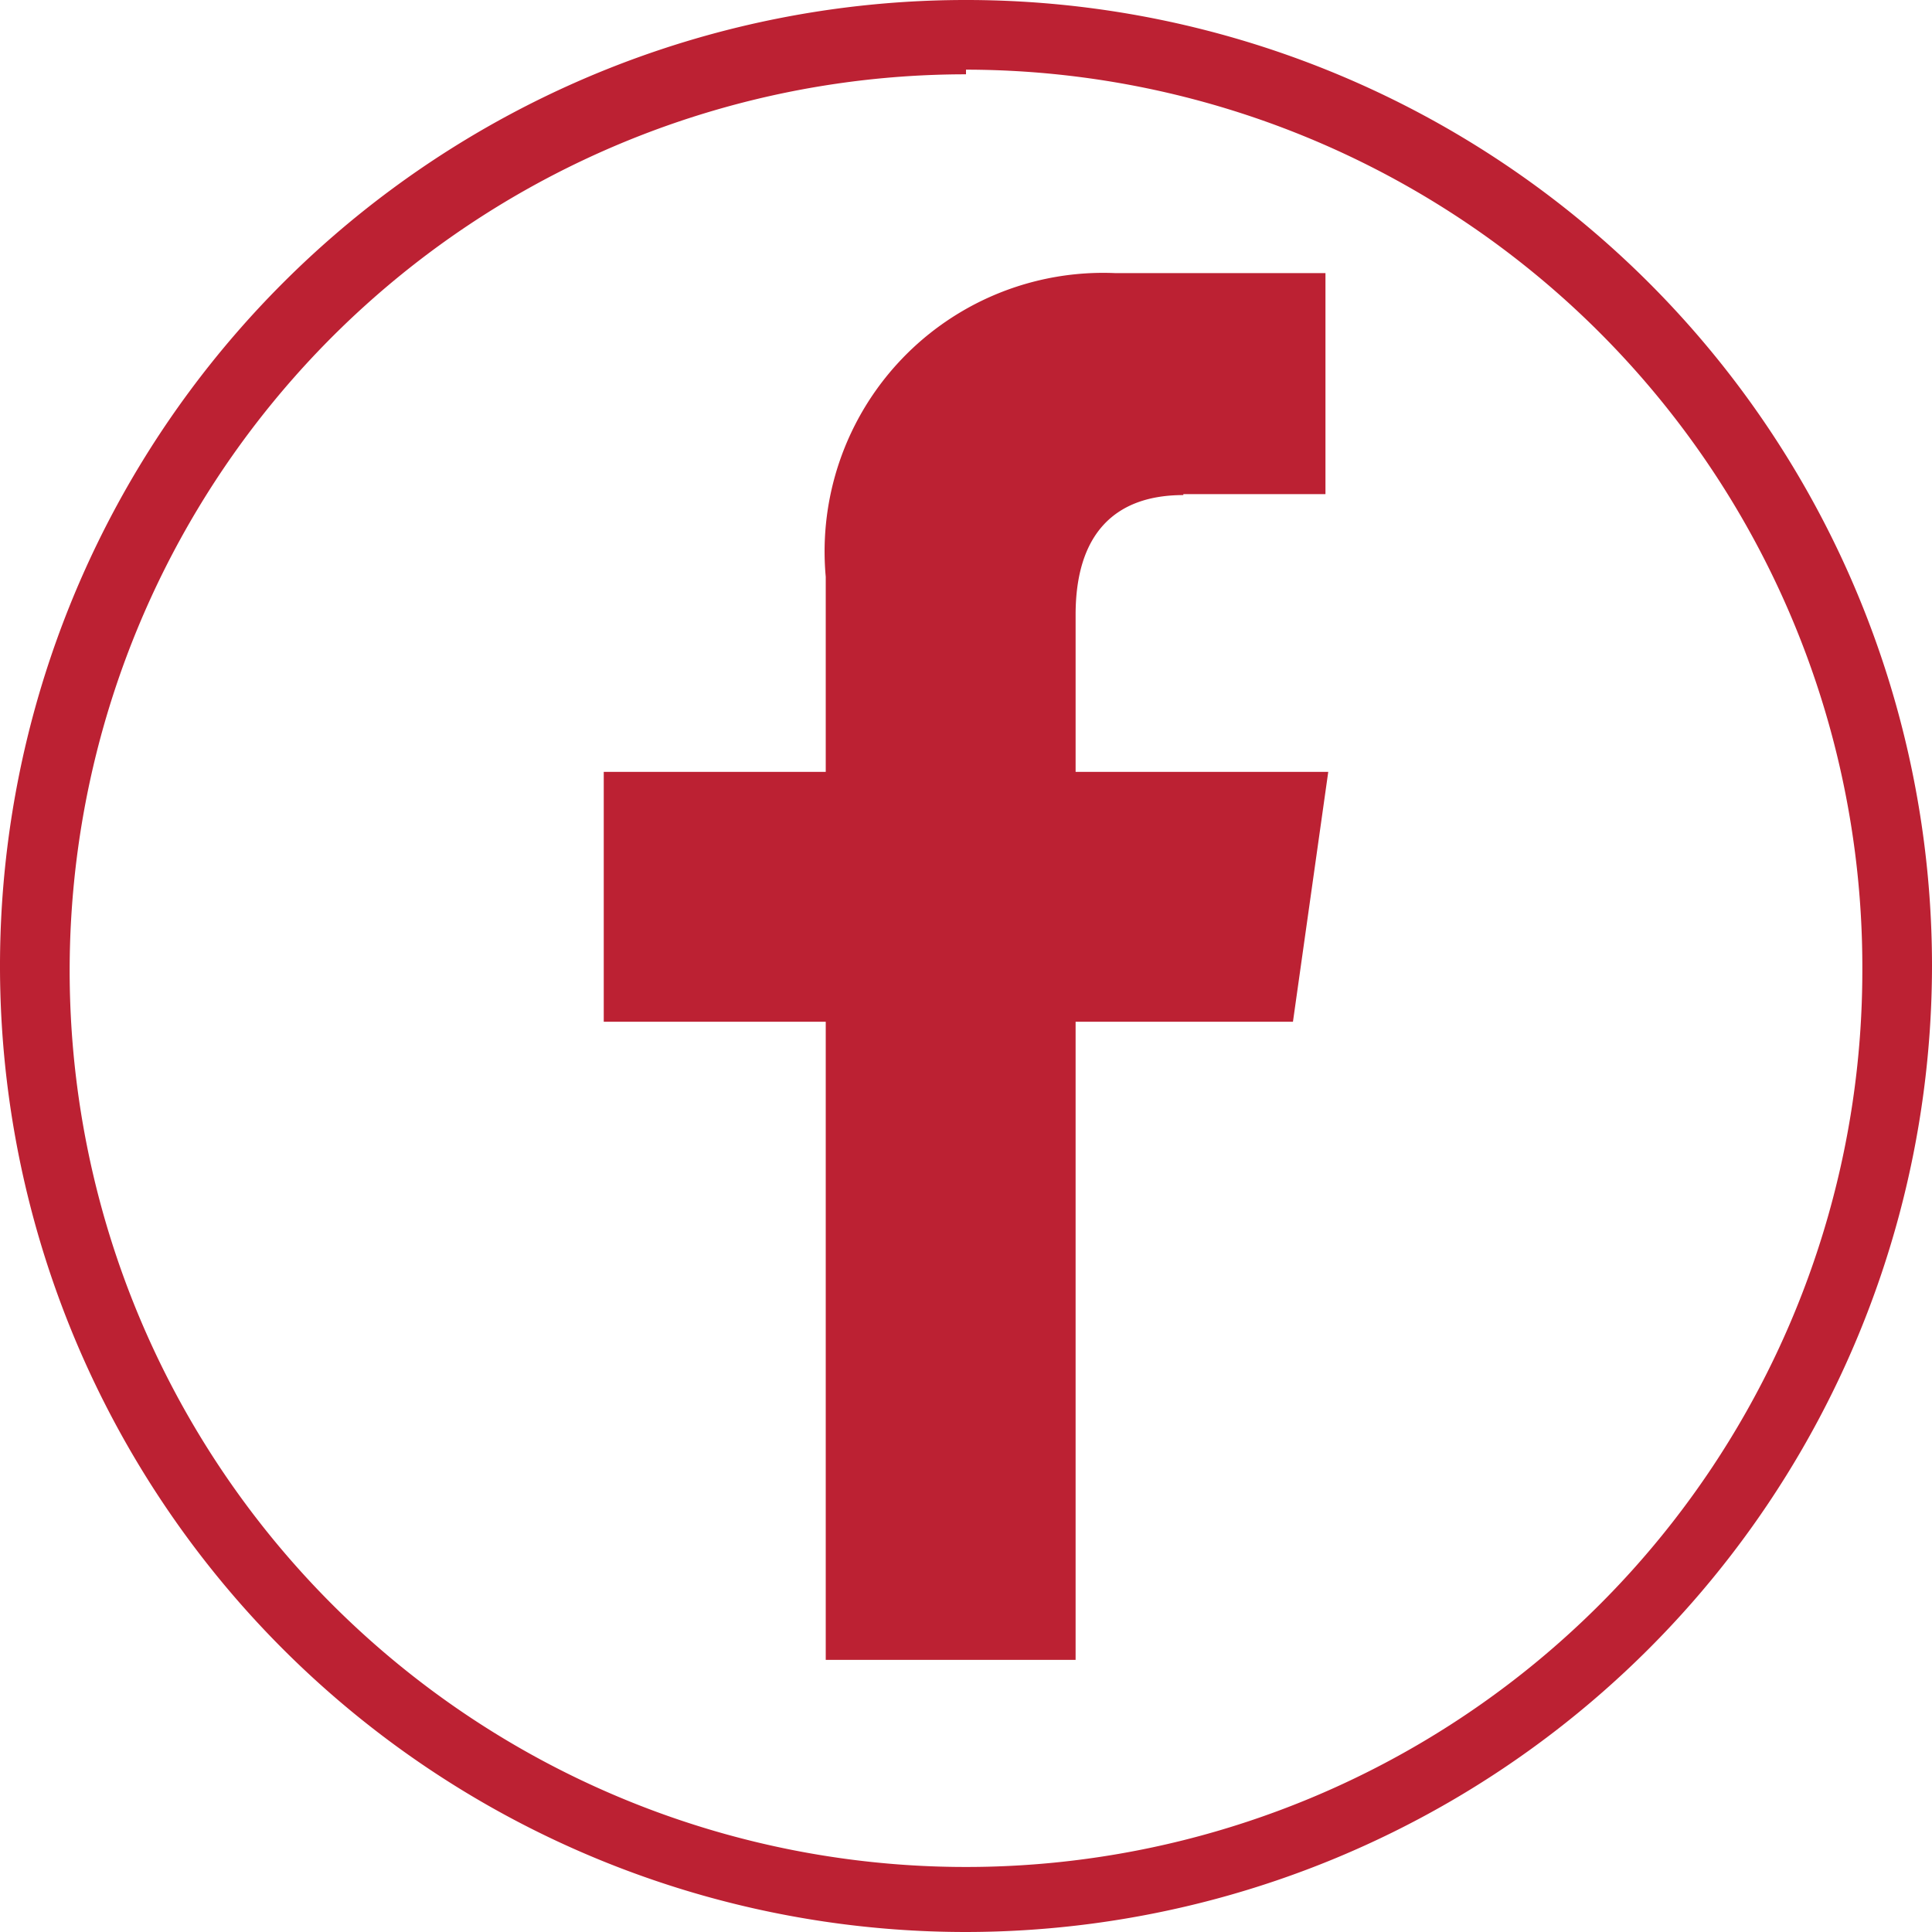
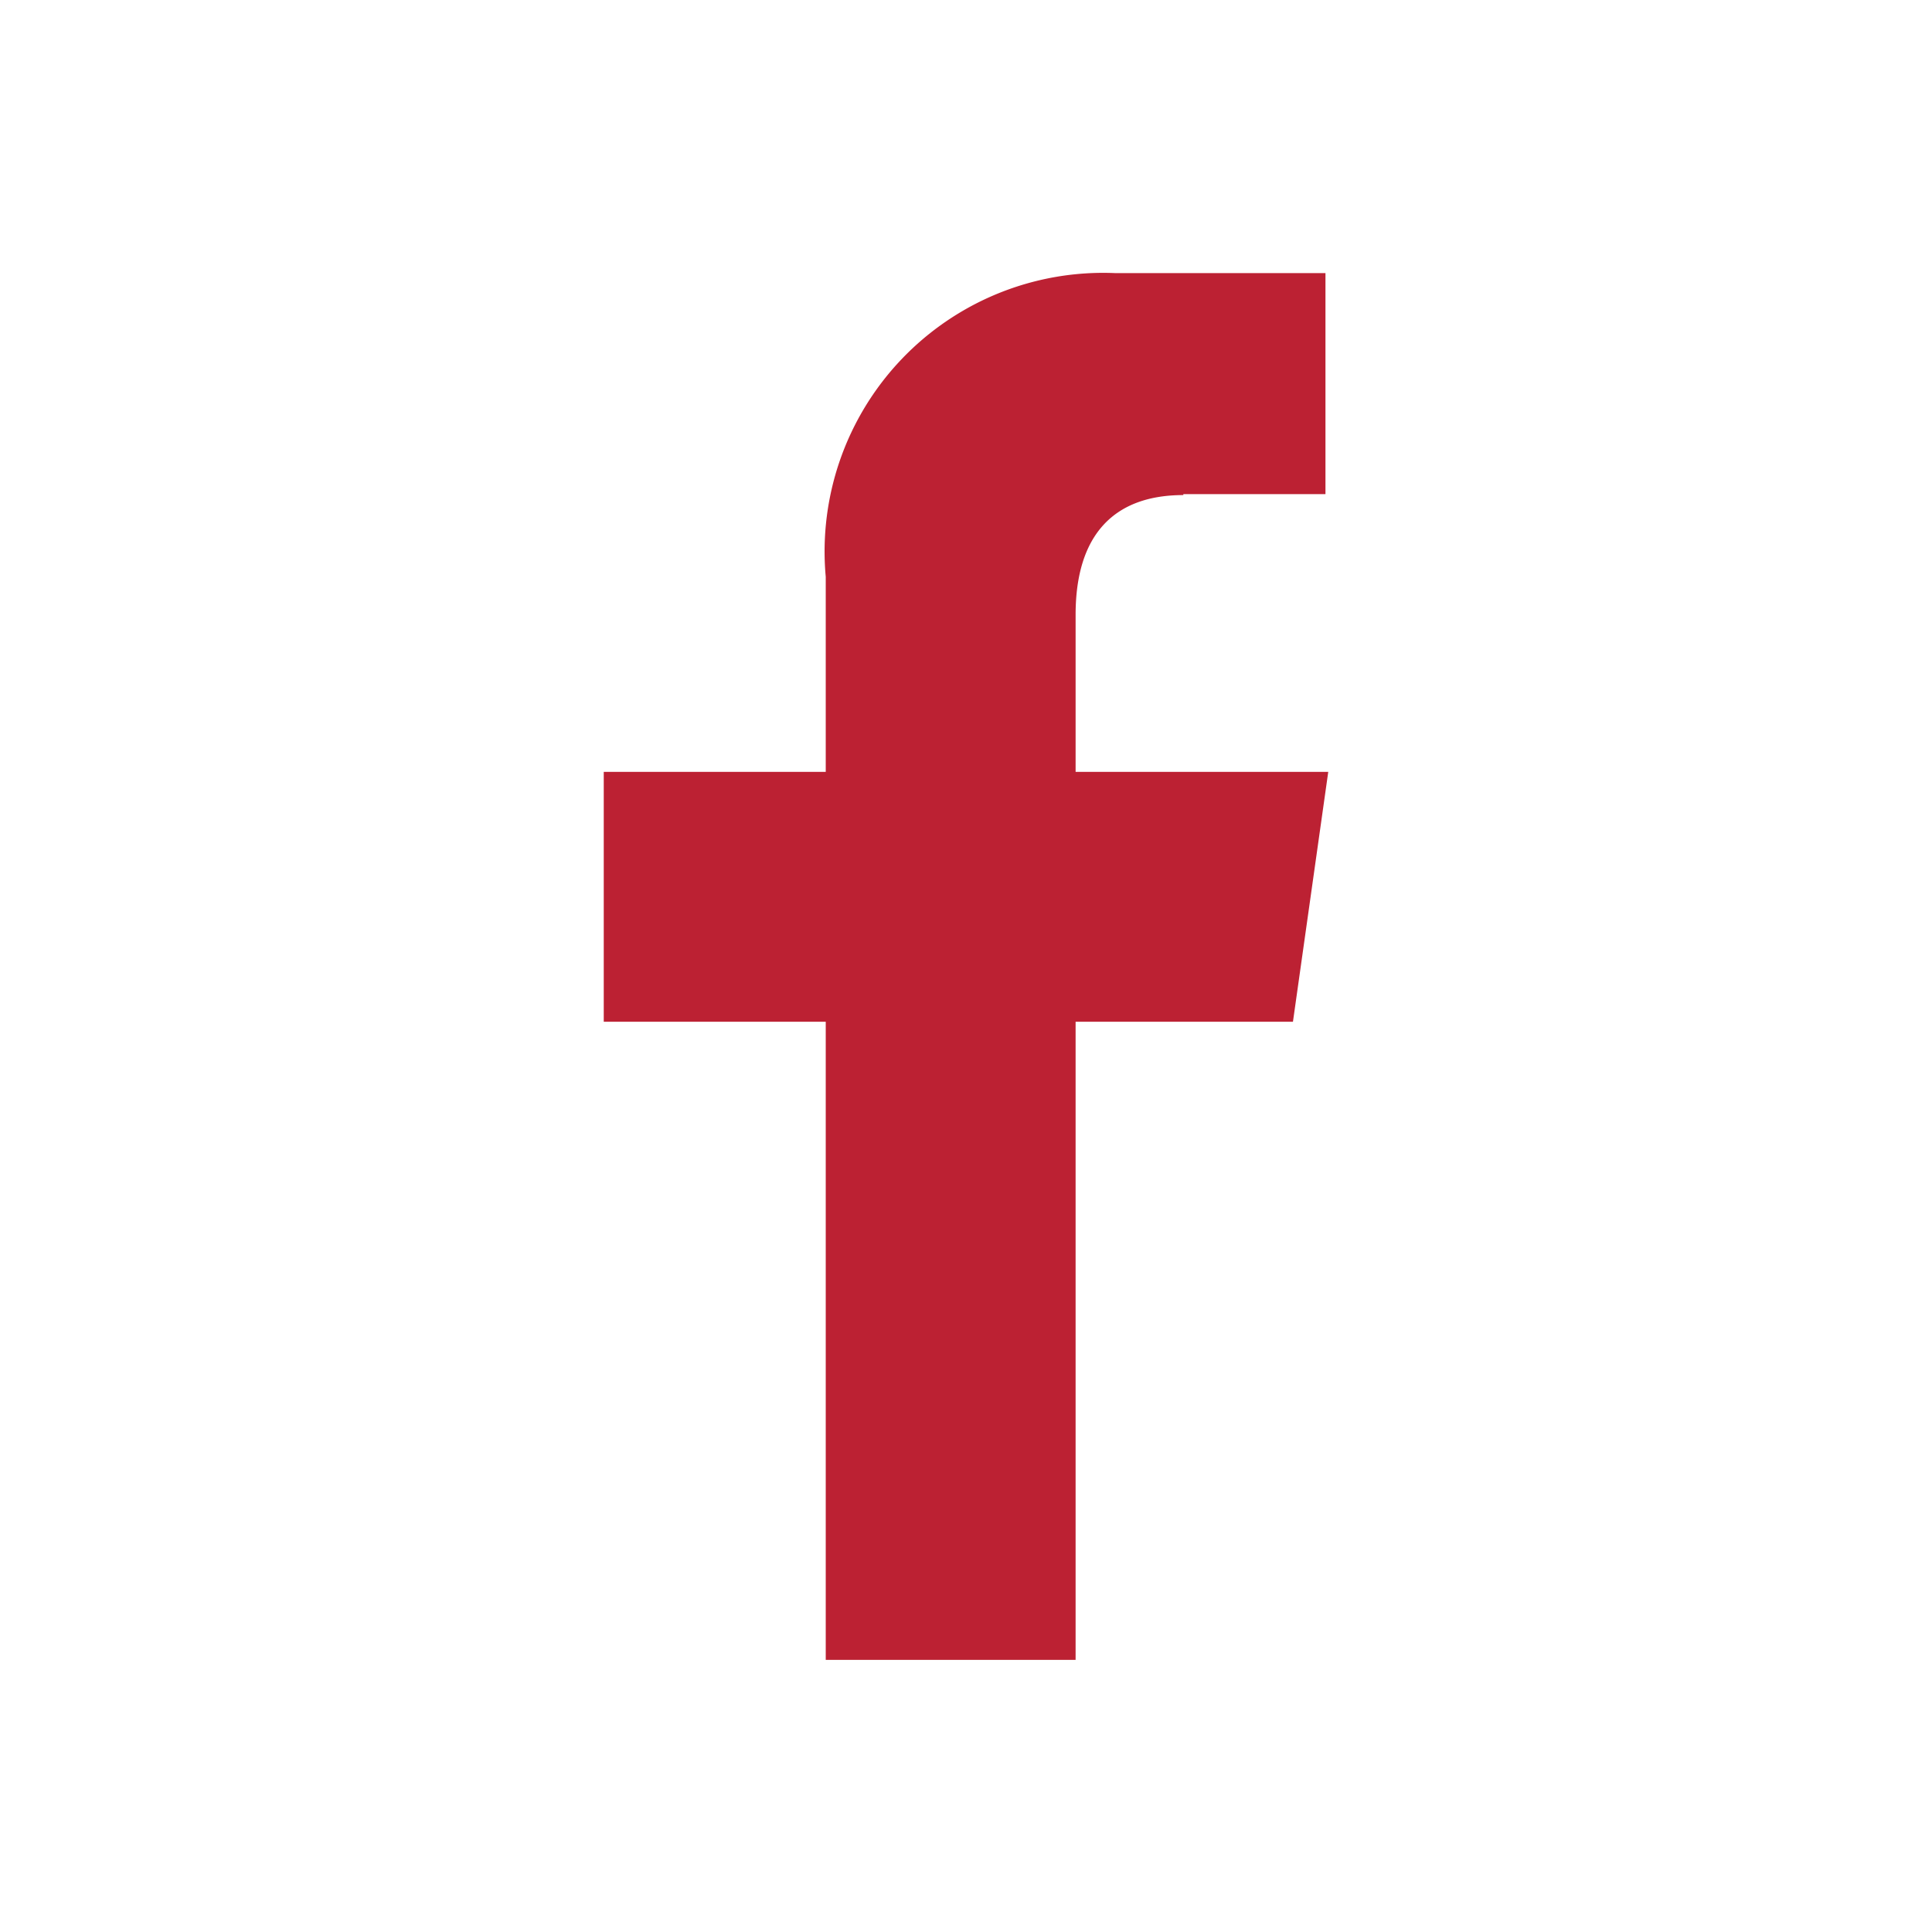
<svg xmlns="http://www.w3.org/2000/svg" id="Layer_1" data-name="Layer 1" viewBox="0 0 20.8 20.8">
  <defs>
    <style>.cls-1{fill:#bc2133;}</style>
  </defs>
  <title>ITF</title>
  <path class="cls-1" d="M12.74,5.32h1.53V2.94H12A3,3,0,0,0,8.89,6.21v2.1H6.5V11H8.89v6.87h2.69V11h2.34l.38-2.69H11.58V6.62c0-.87.42-1.29,1.16-1.29" />
-   <path class="cls-1" d="M10.4,20.8A10.4,10.4,0,1,1,20.8,10.4,10.41,10.41,0,0,1,10.4,20.8Zm0-20a9.65,9.65,0,1,0,9.65,9.65A9.66,9.66,0,0,0,10.4.75Z" />
</svg>